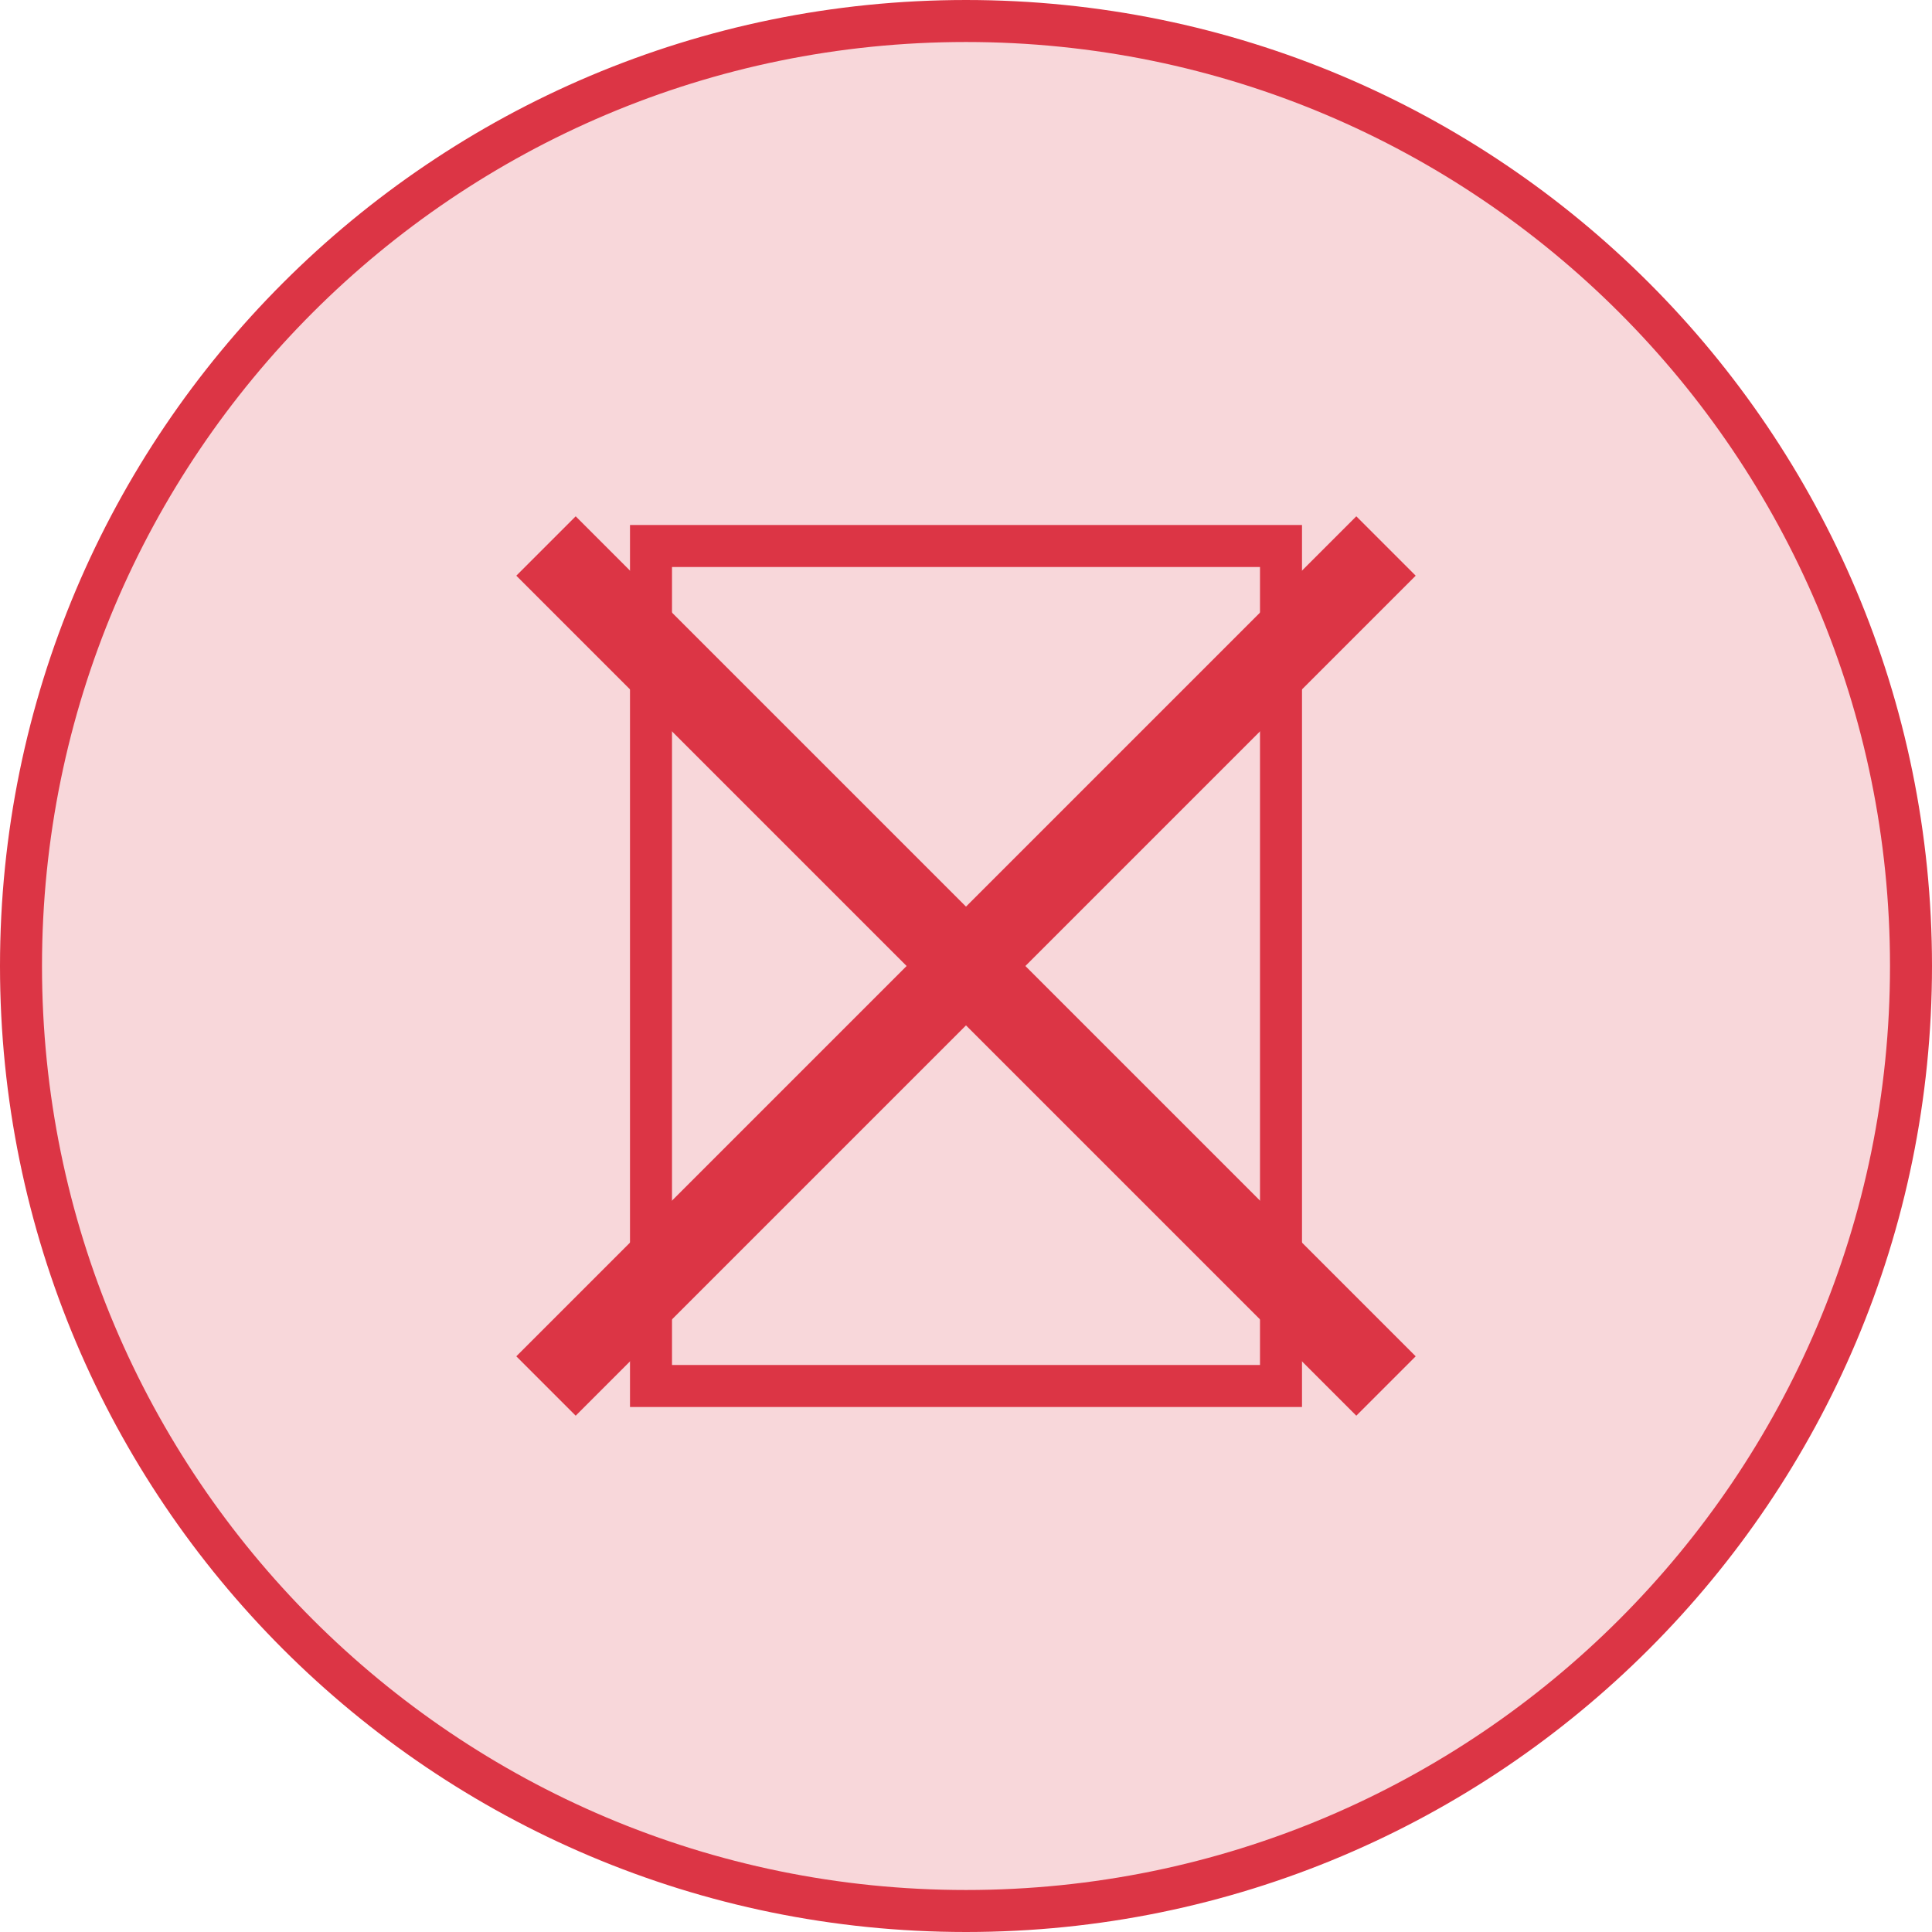
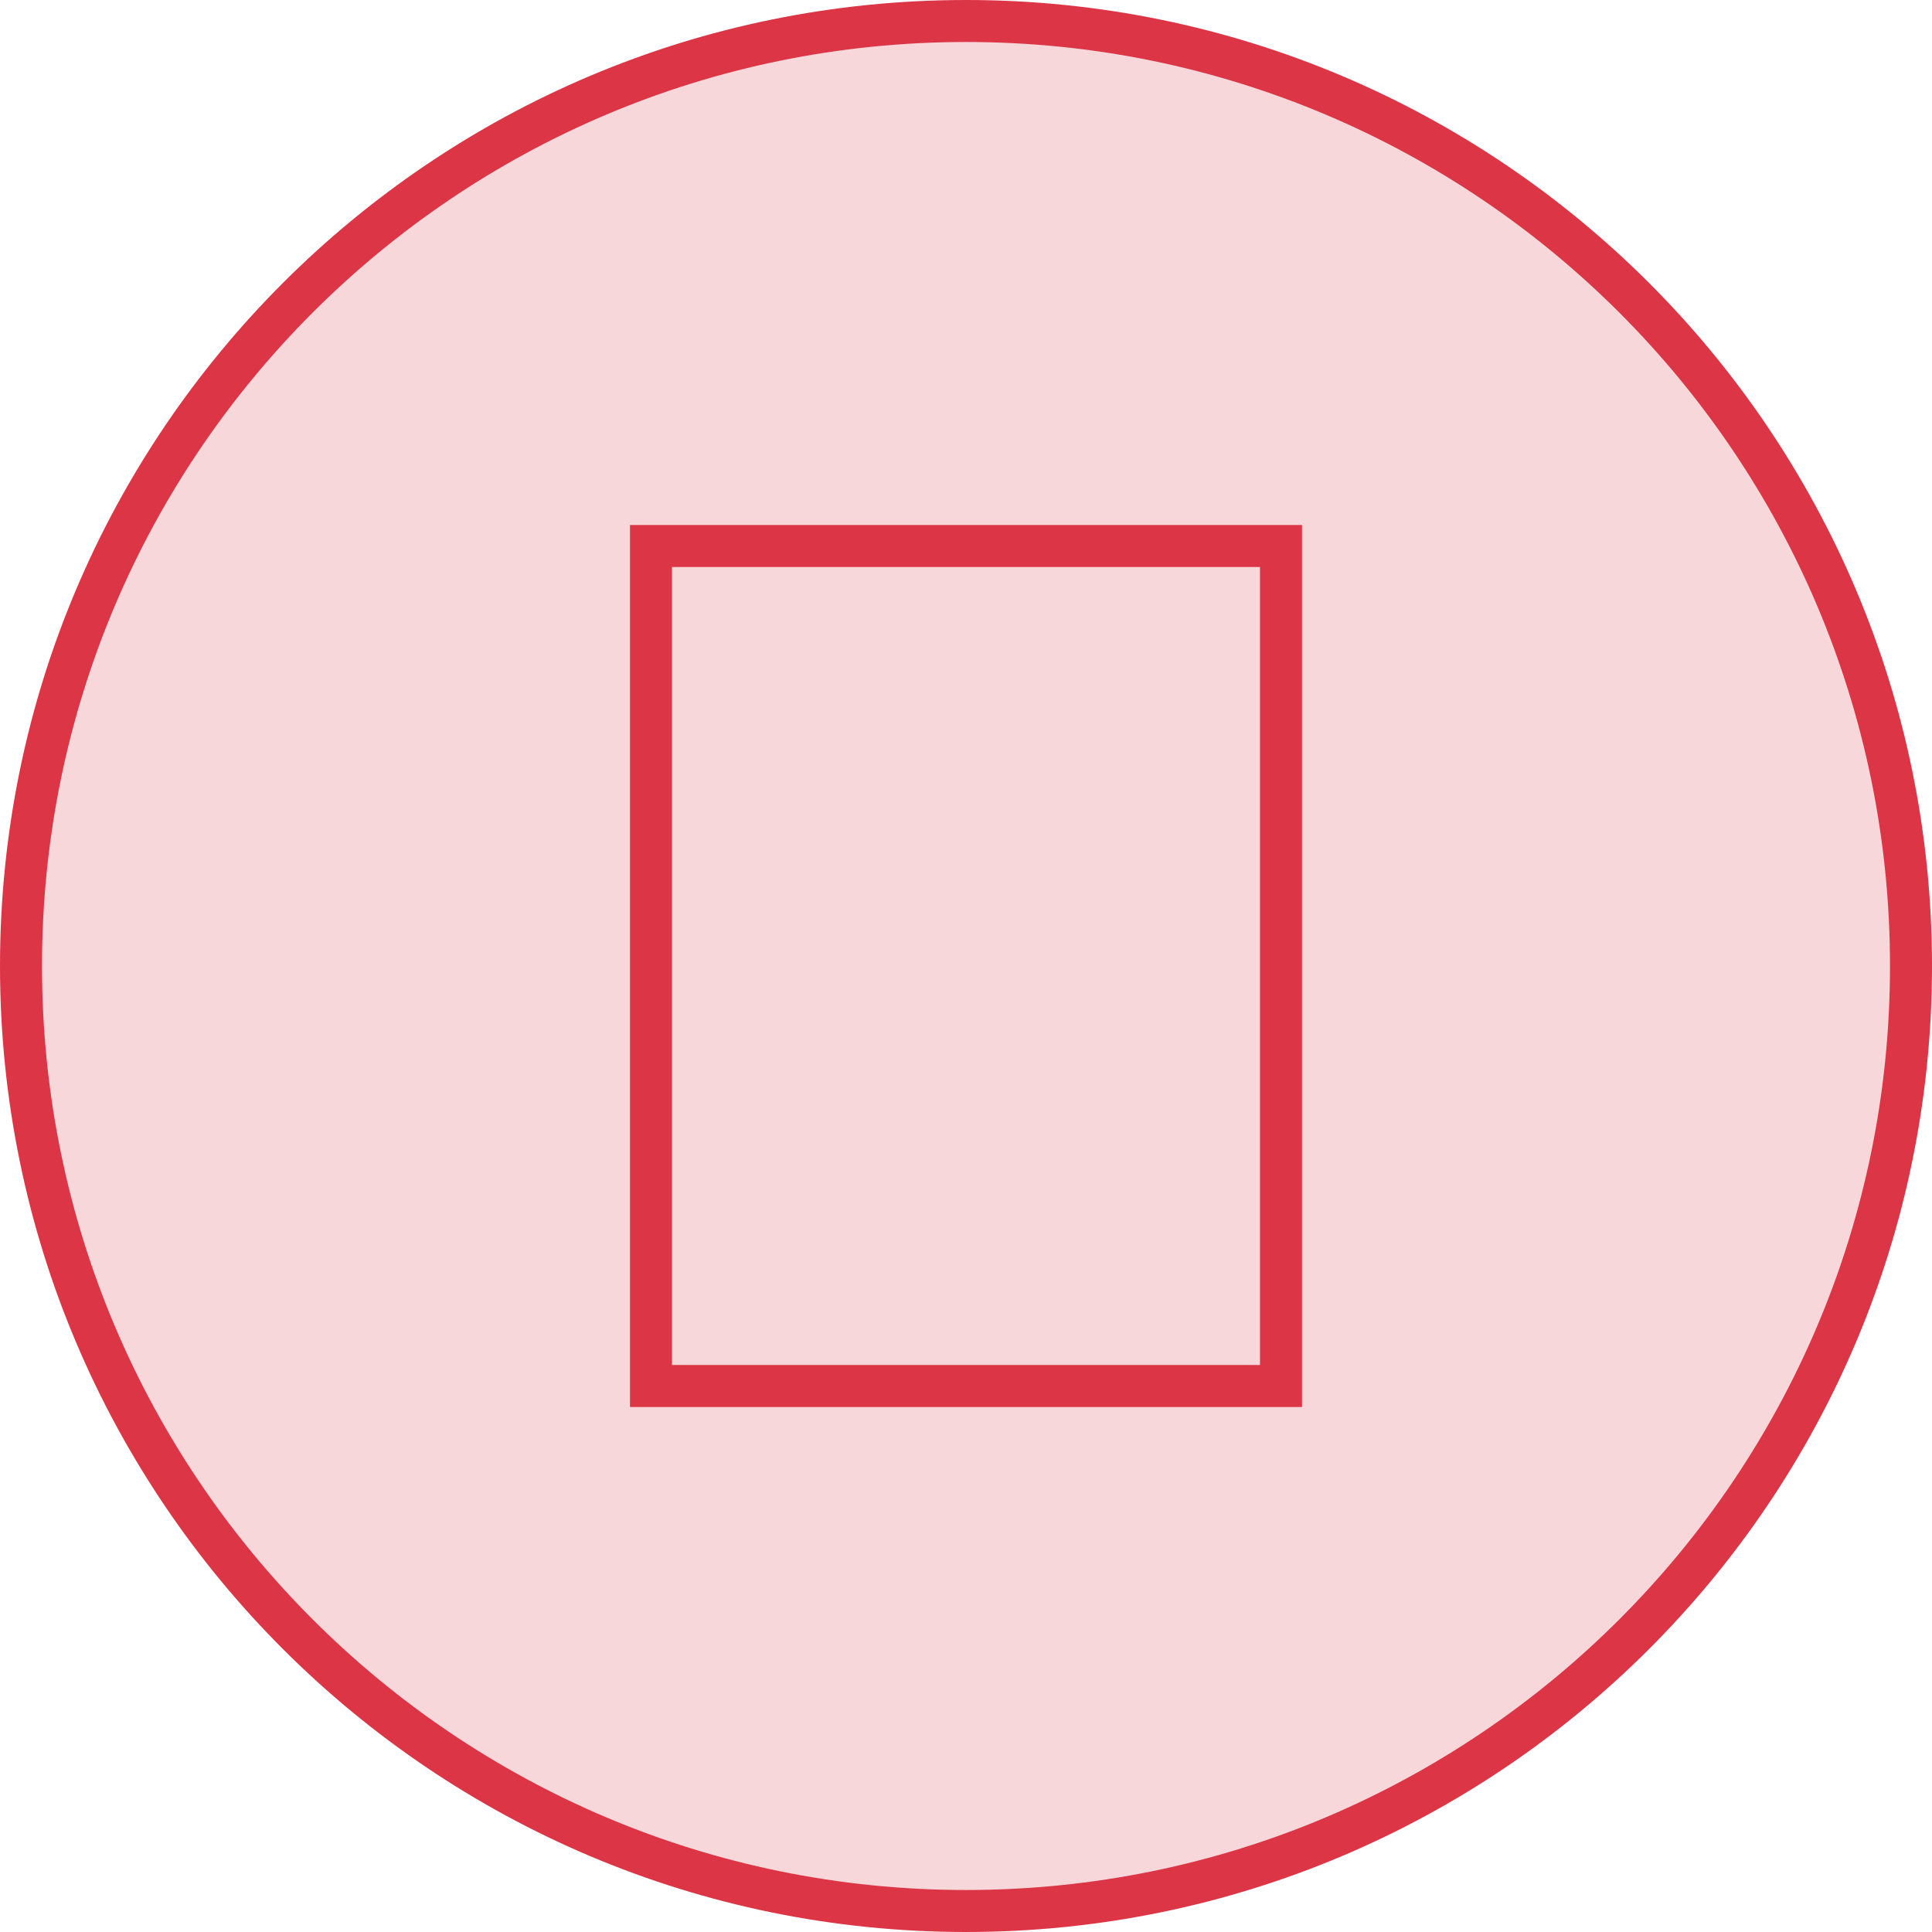
<svg xmlns="http://www.w3.org/2000/svg" width="92" height="92" viewBox="0 0 92 92" fill="none">
  <path d="M46 91C70.853 91 91 70.853 91 46C91 21.147 70.853 1 46 1C21.147 1 1 21.147 1 46C1 70.853 21.147 91 46 91Z" fill="#F8D7DA" stroke="#DC3545" stroke-width="2" />
  <path d="M26 26L66 66ZM66 26L26 66Z" fill="black" />
-   <path d="M26 26L66 66M66 26L26 66" stroke="#DC3545" stroke-width="4" />
  <path d="M31 26H61V66H31V26Z" stroke="#DC3545" stroke-width="2" />
</svg>